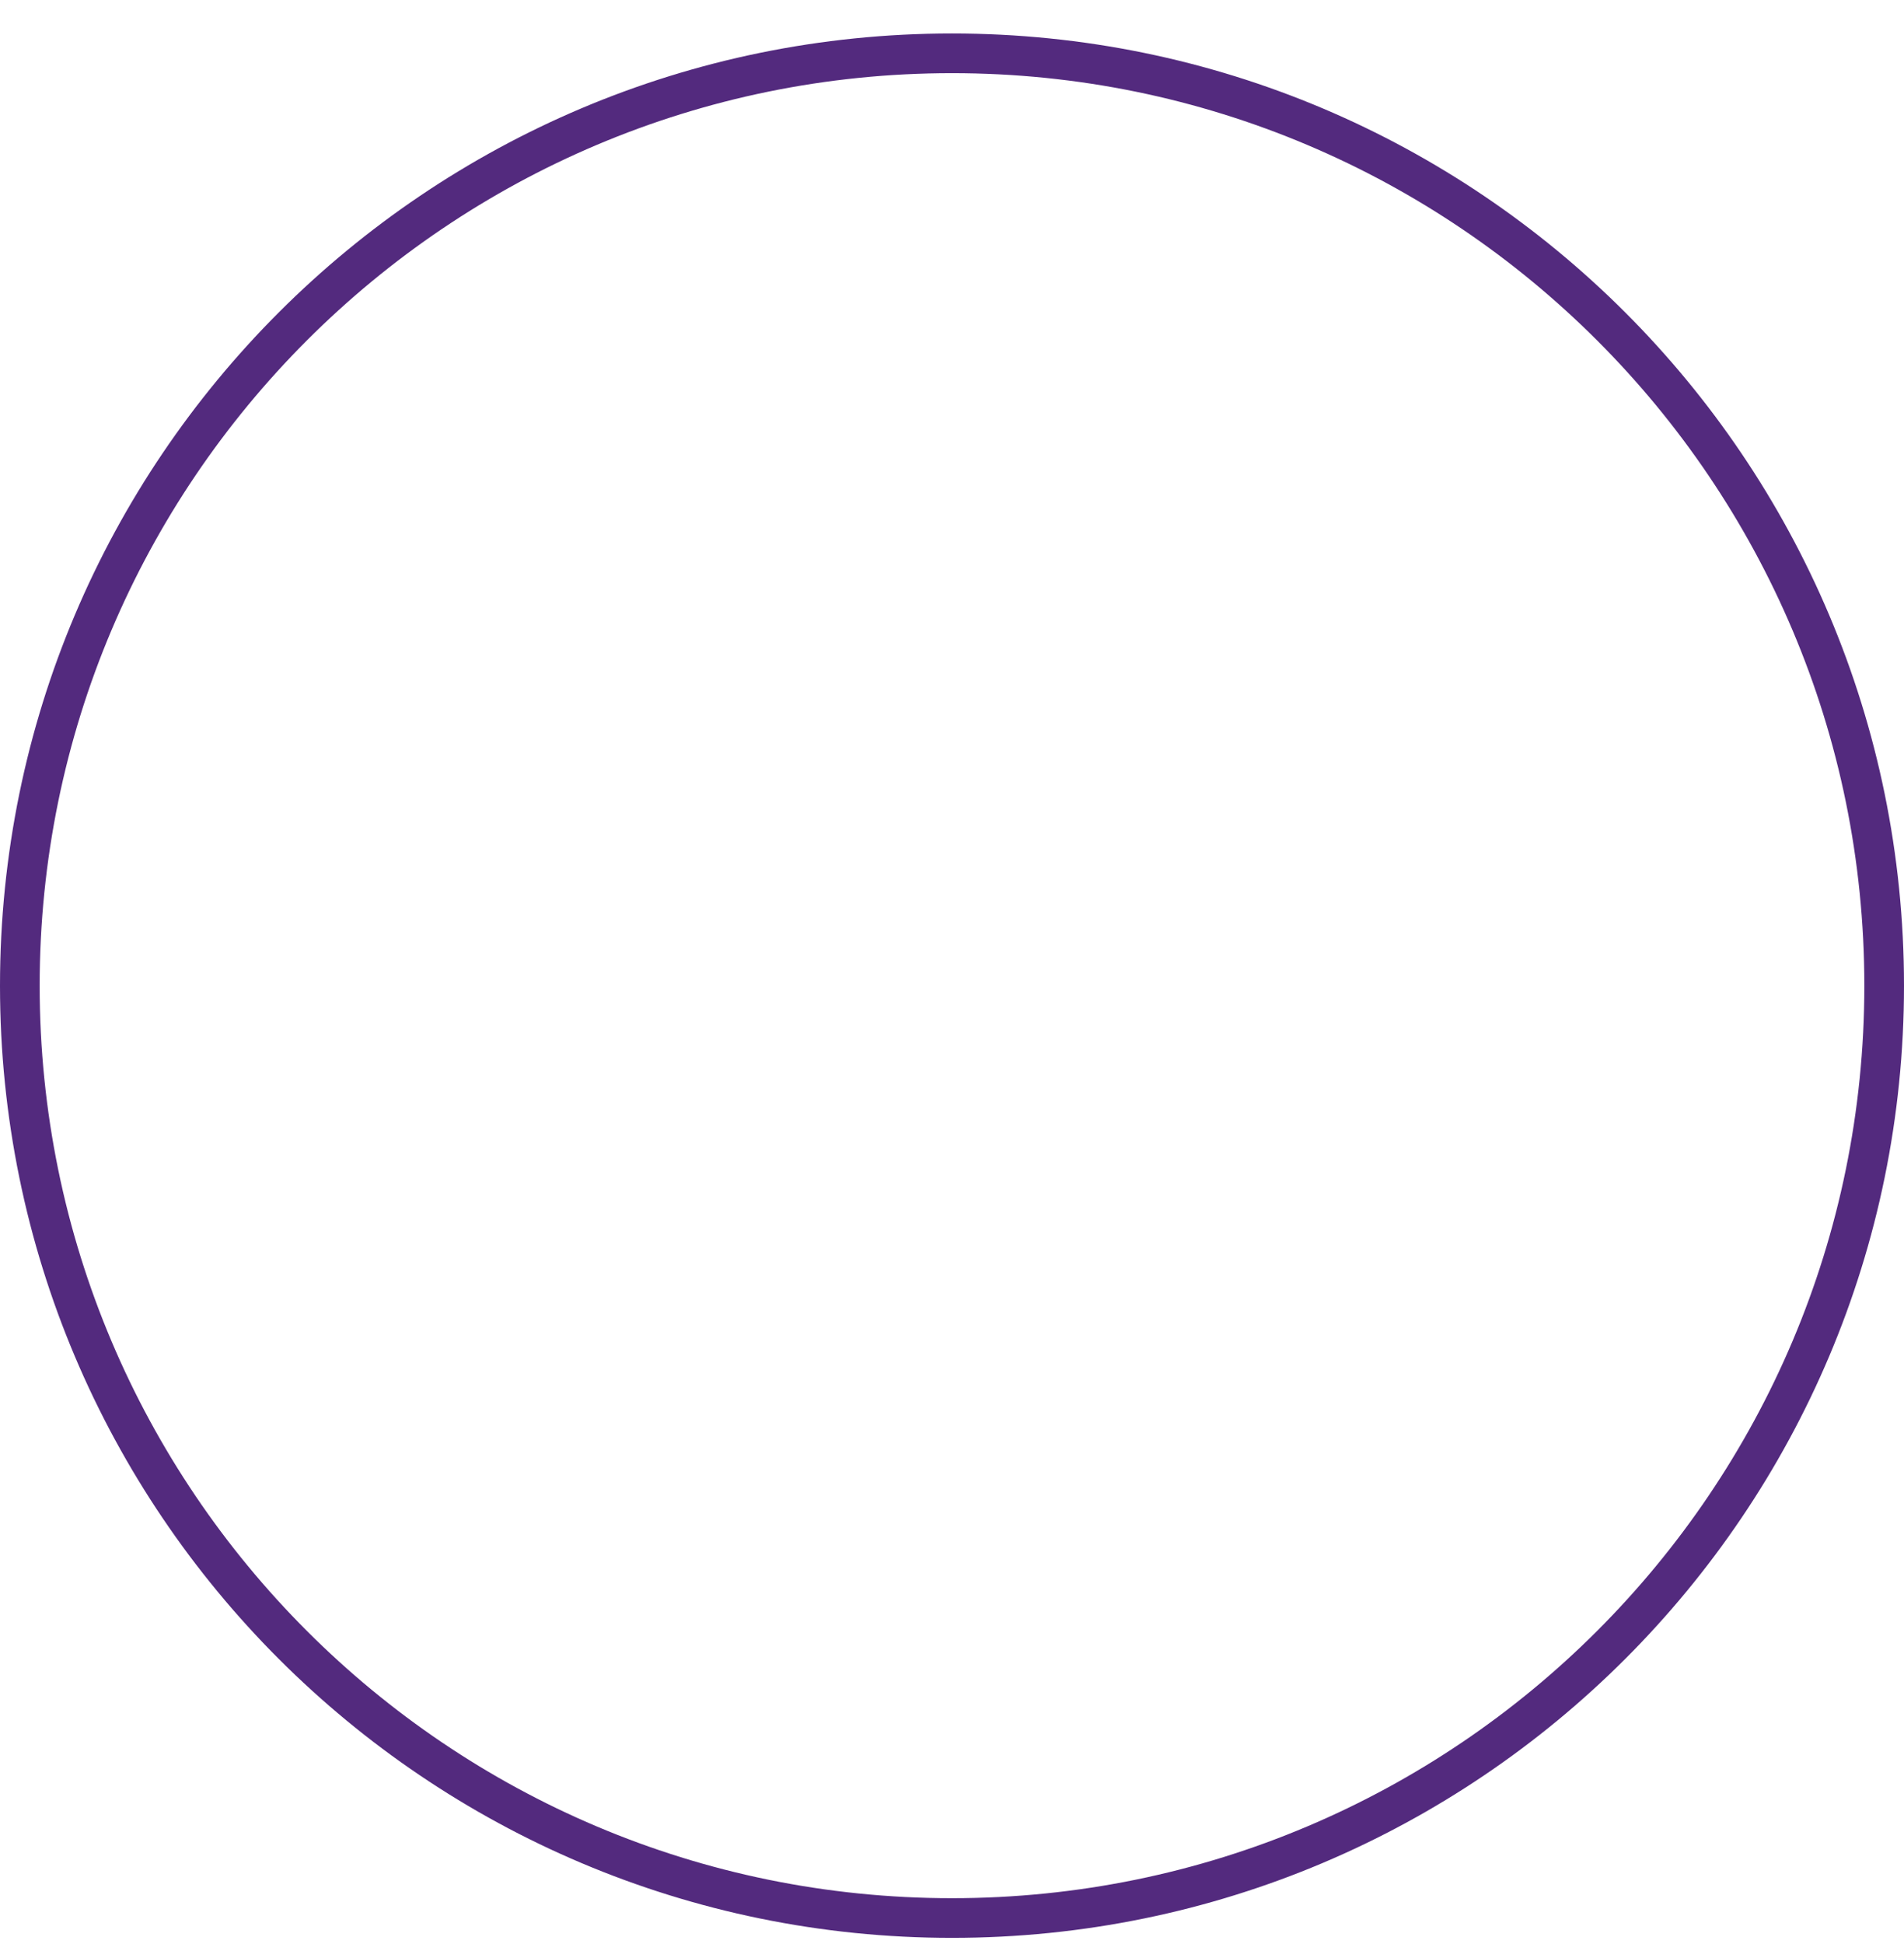
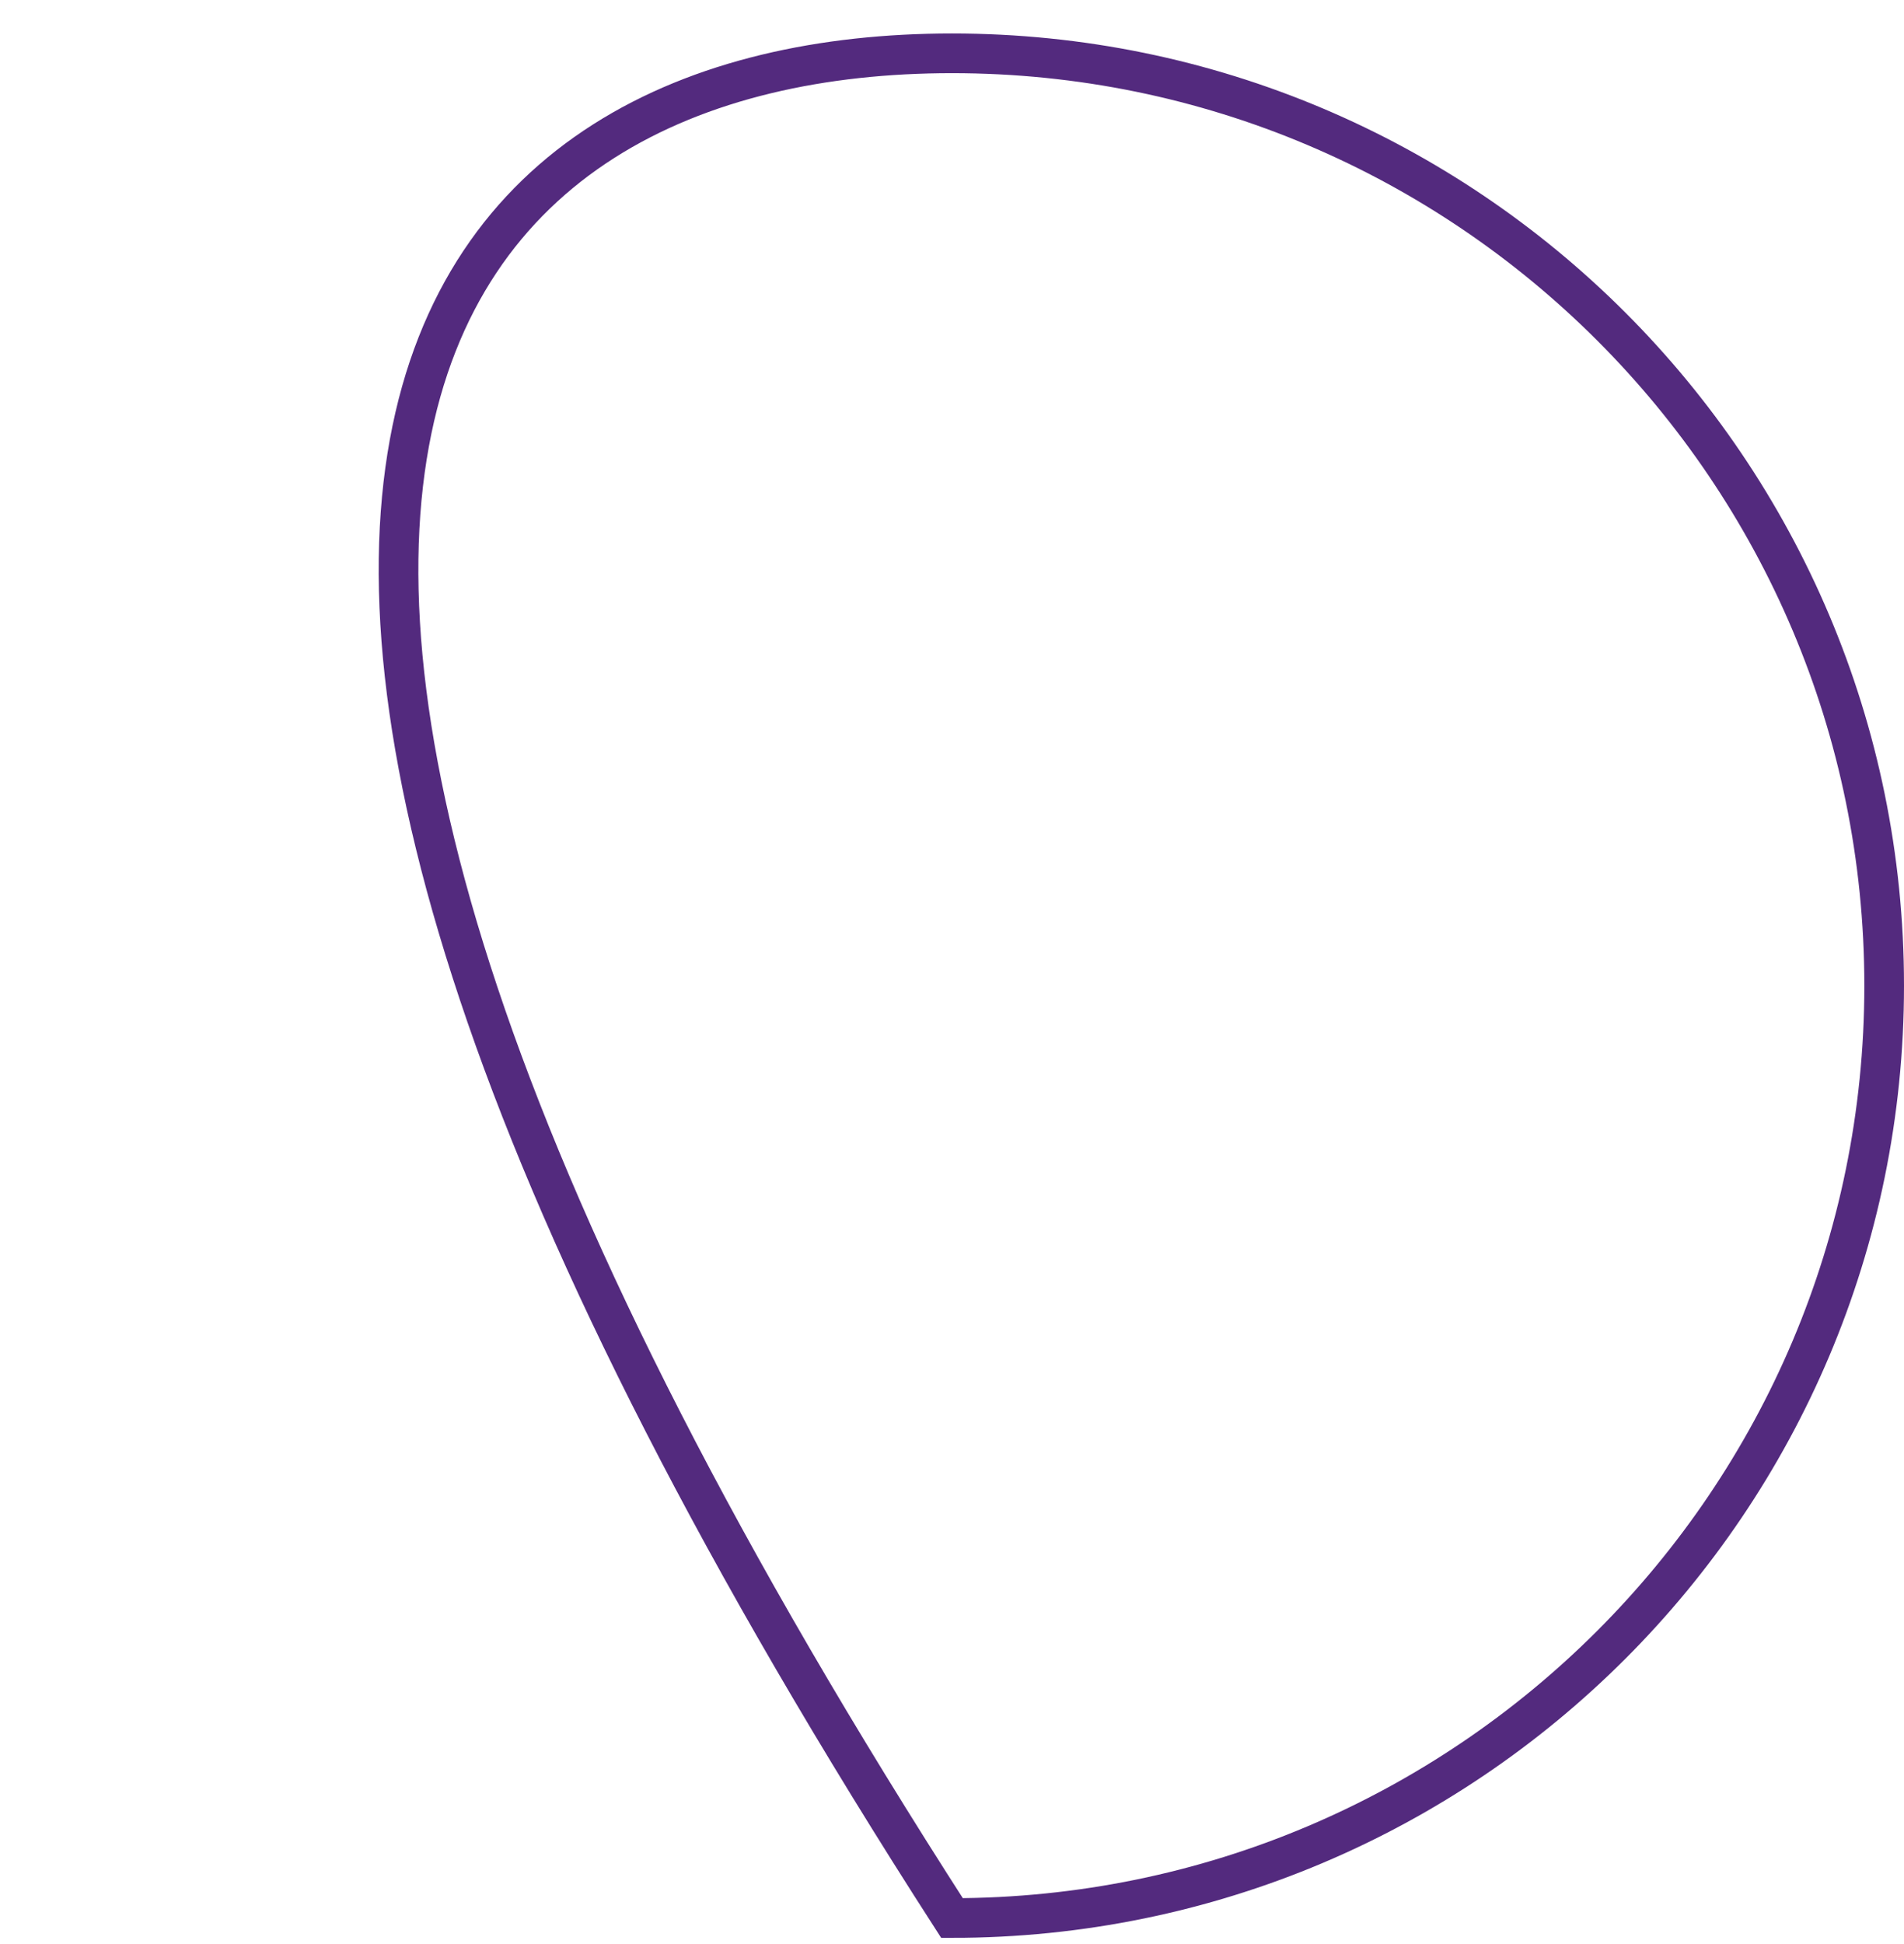
<svg xmlns="http://www.w3.org/2000/svg" fill="none" viewBox="0 0 48 49" height="49" width="48">
-   <path stroke="#532A7E" d="M24 1.344C36.979 1.344 47.5 11.865 47.5 24.844C47.5 37.822 36.979 48.344 24 48.344C11.021 48.344 0.5 37.822 0.5 24.844C0.5 11.865 11.021 1.344 24 1.344Z" />
+   <path stroke="#532A7E" d="M24 1.344C36.979 1.344 47.5 11.865 47.5 24.844C47.5 37.822 36.979 48.344 24 48.344C0.5 11.865 11.021 1.344 24 1.344Z" />
</svg>